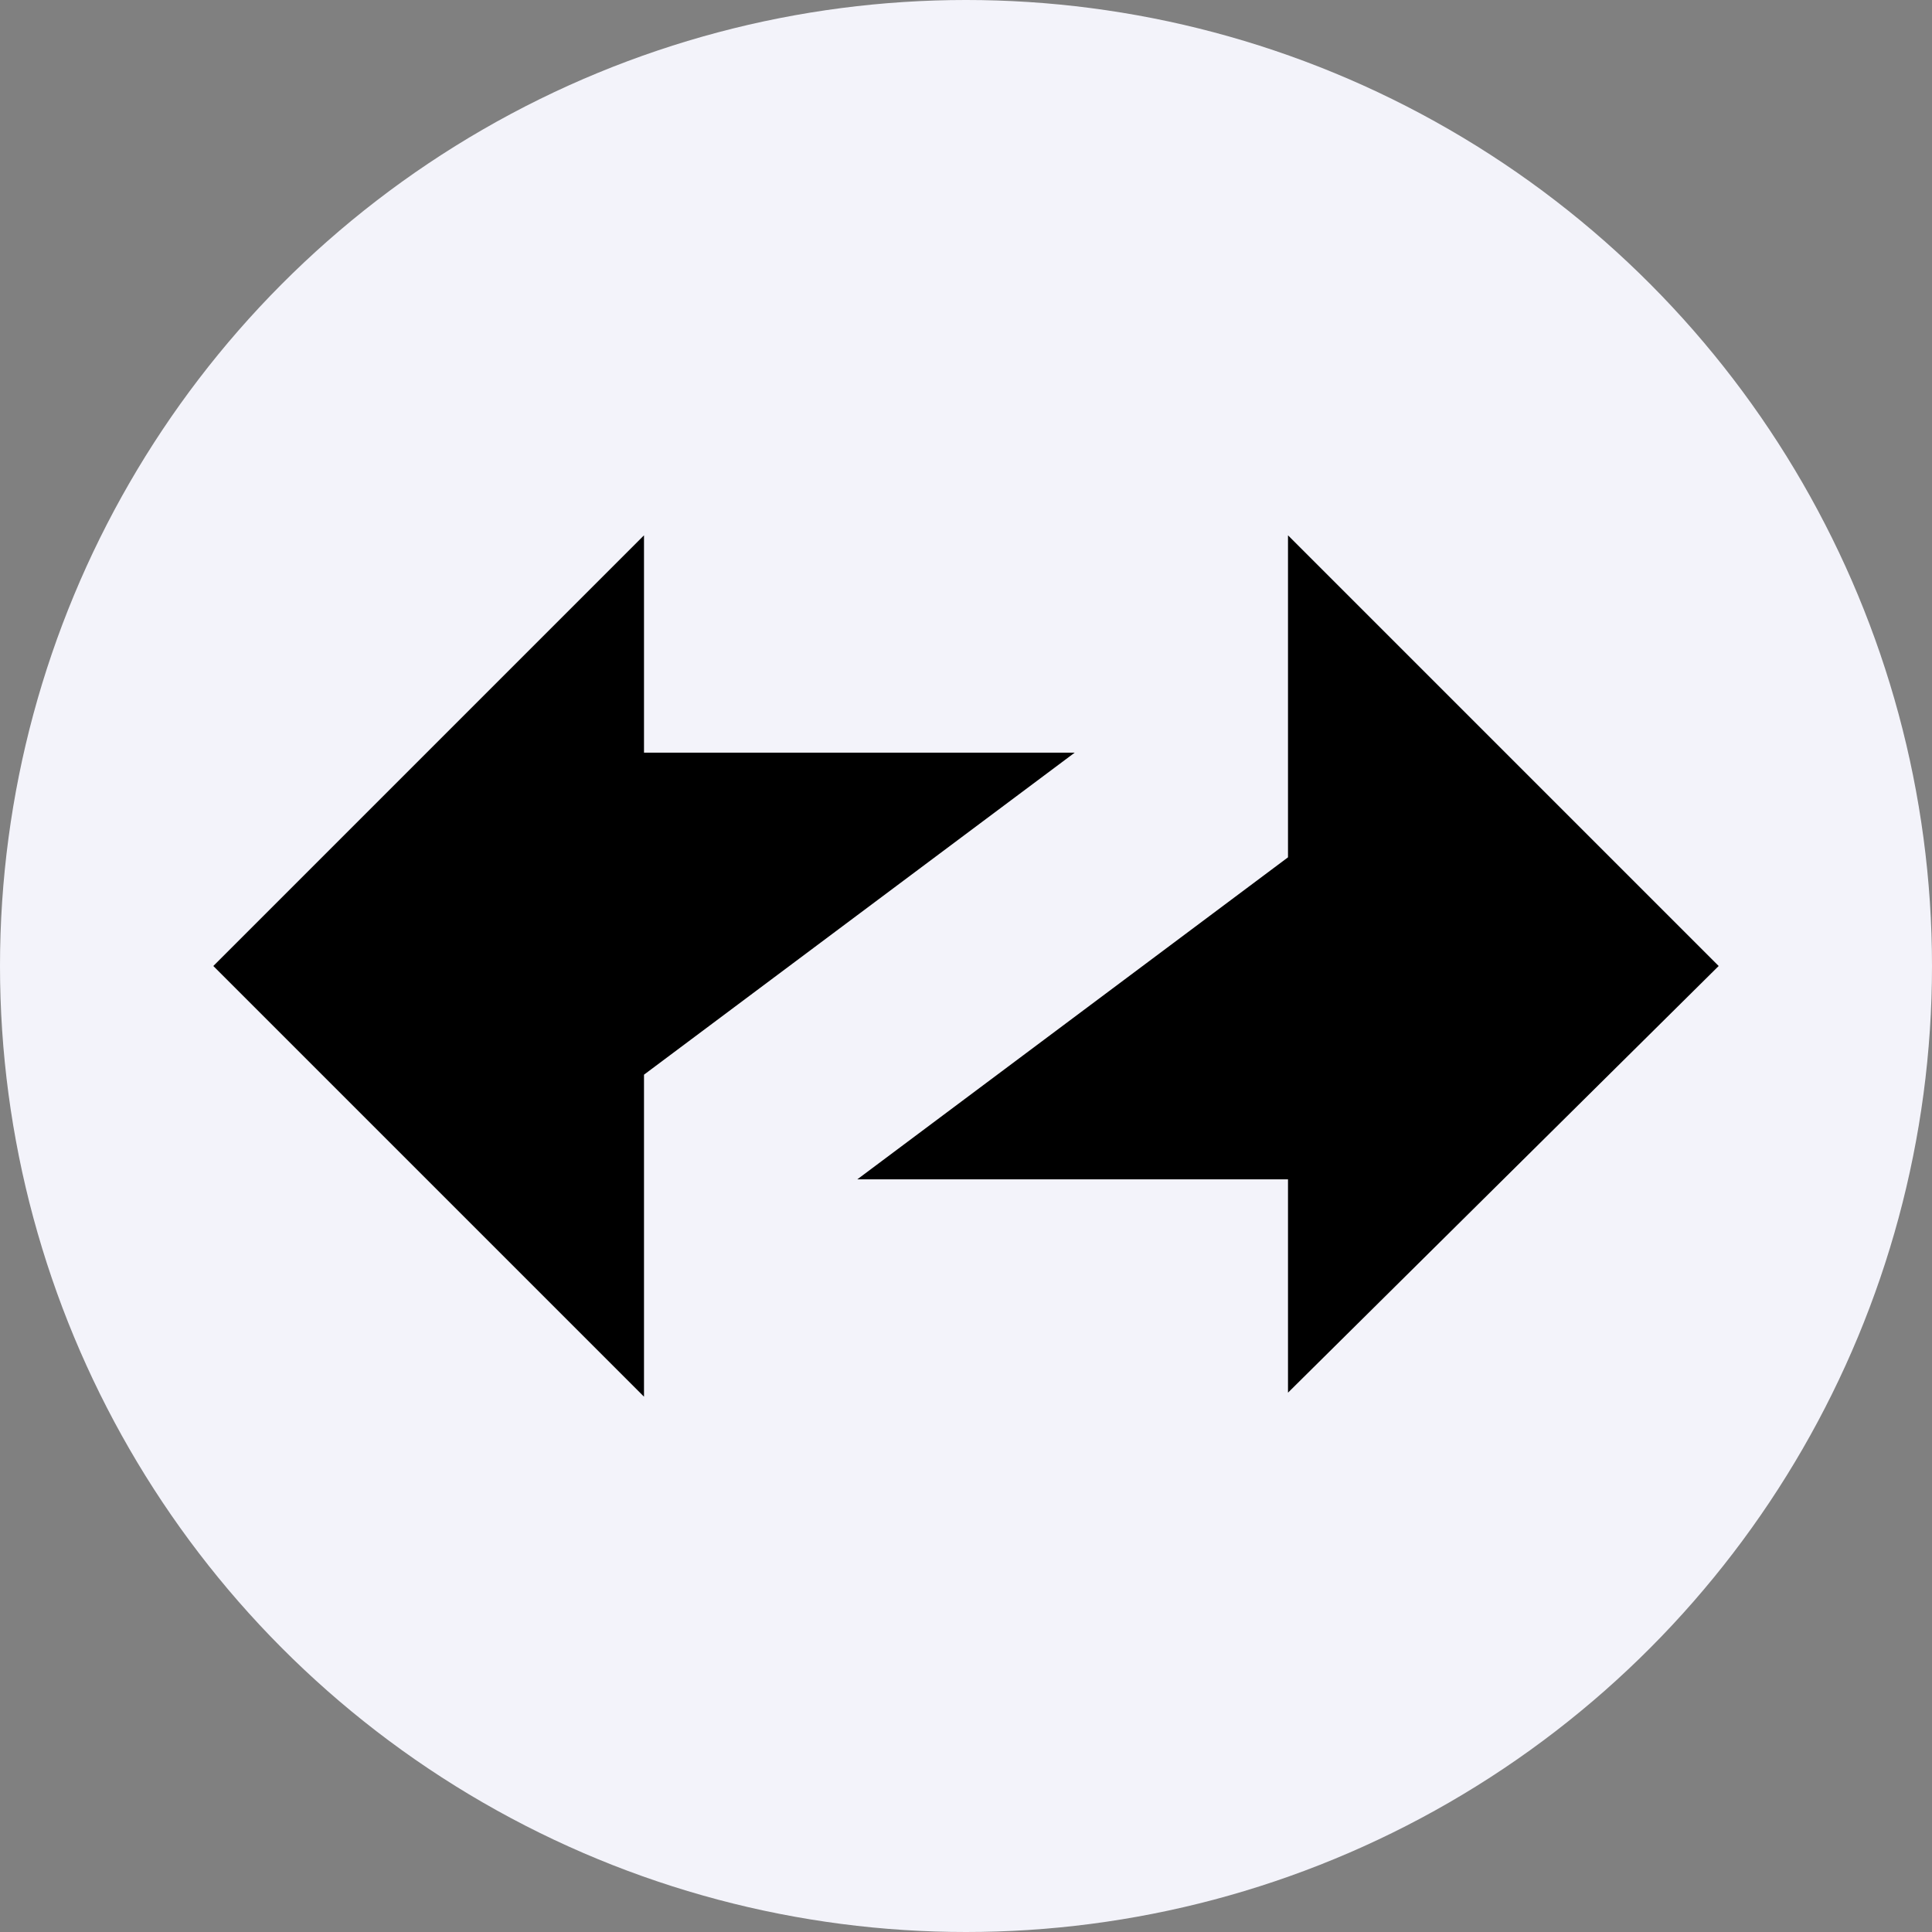
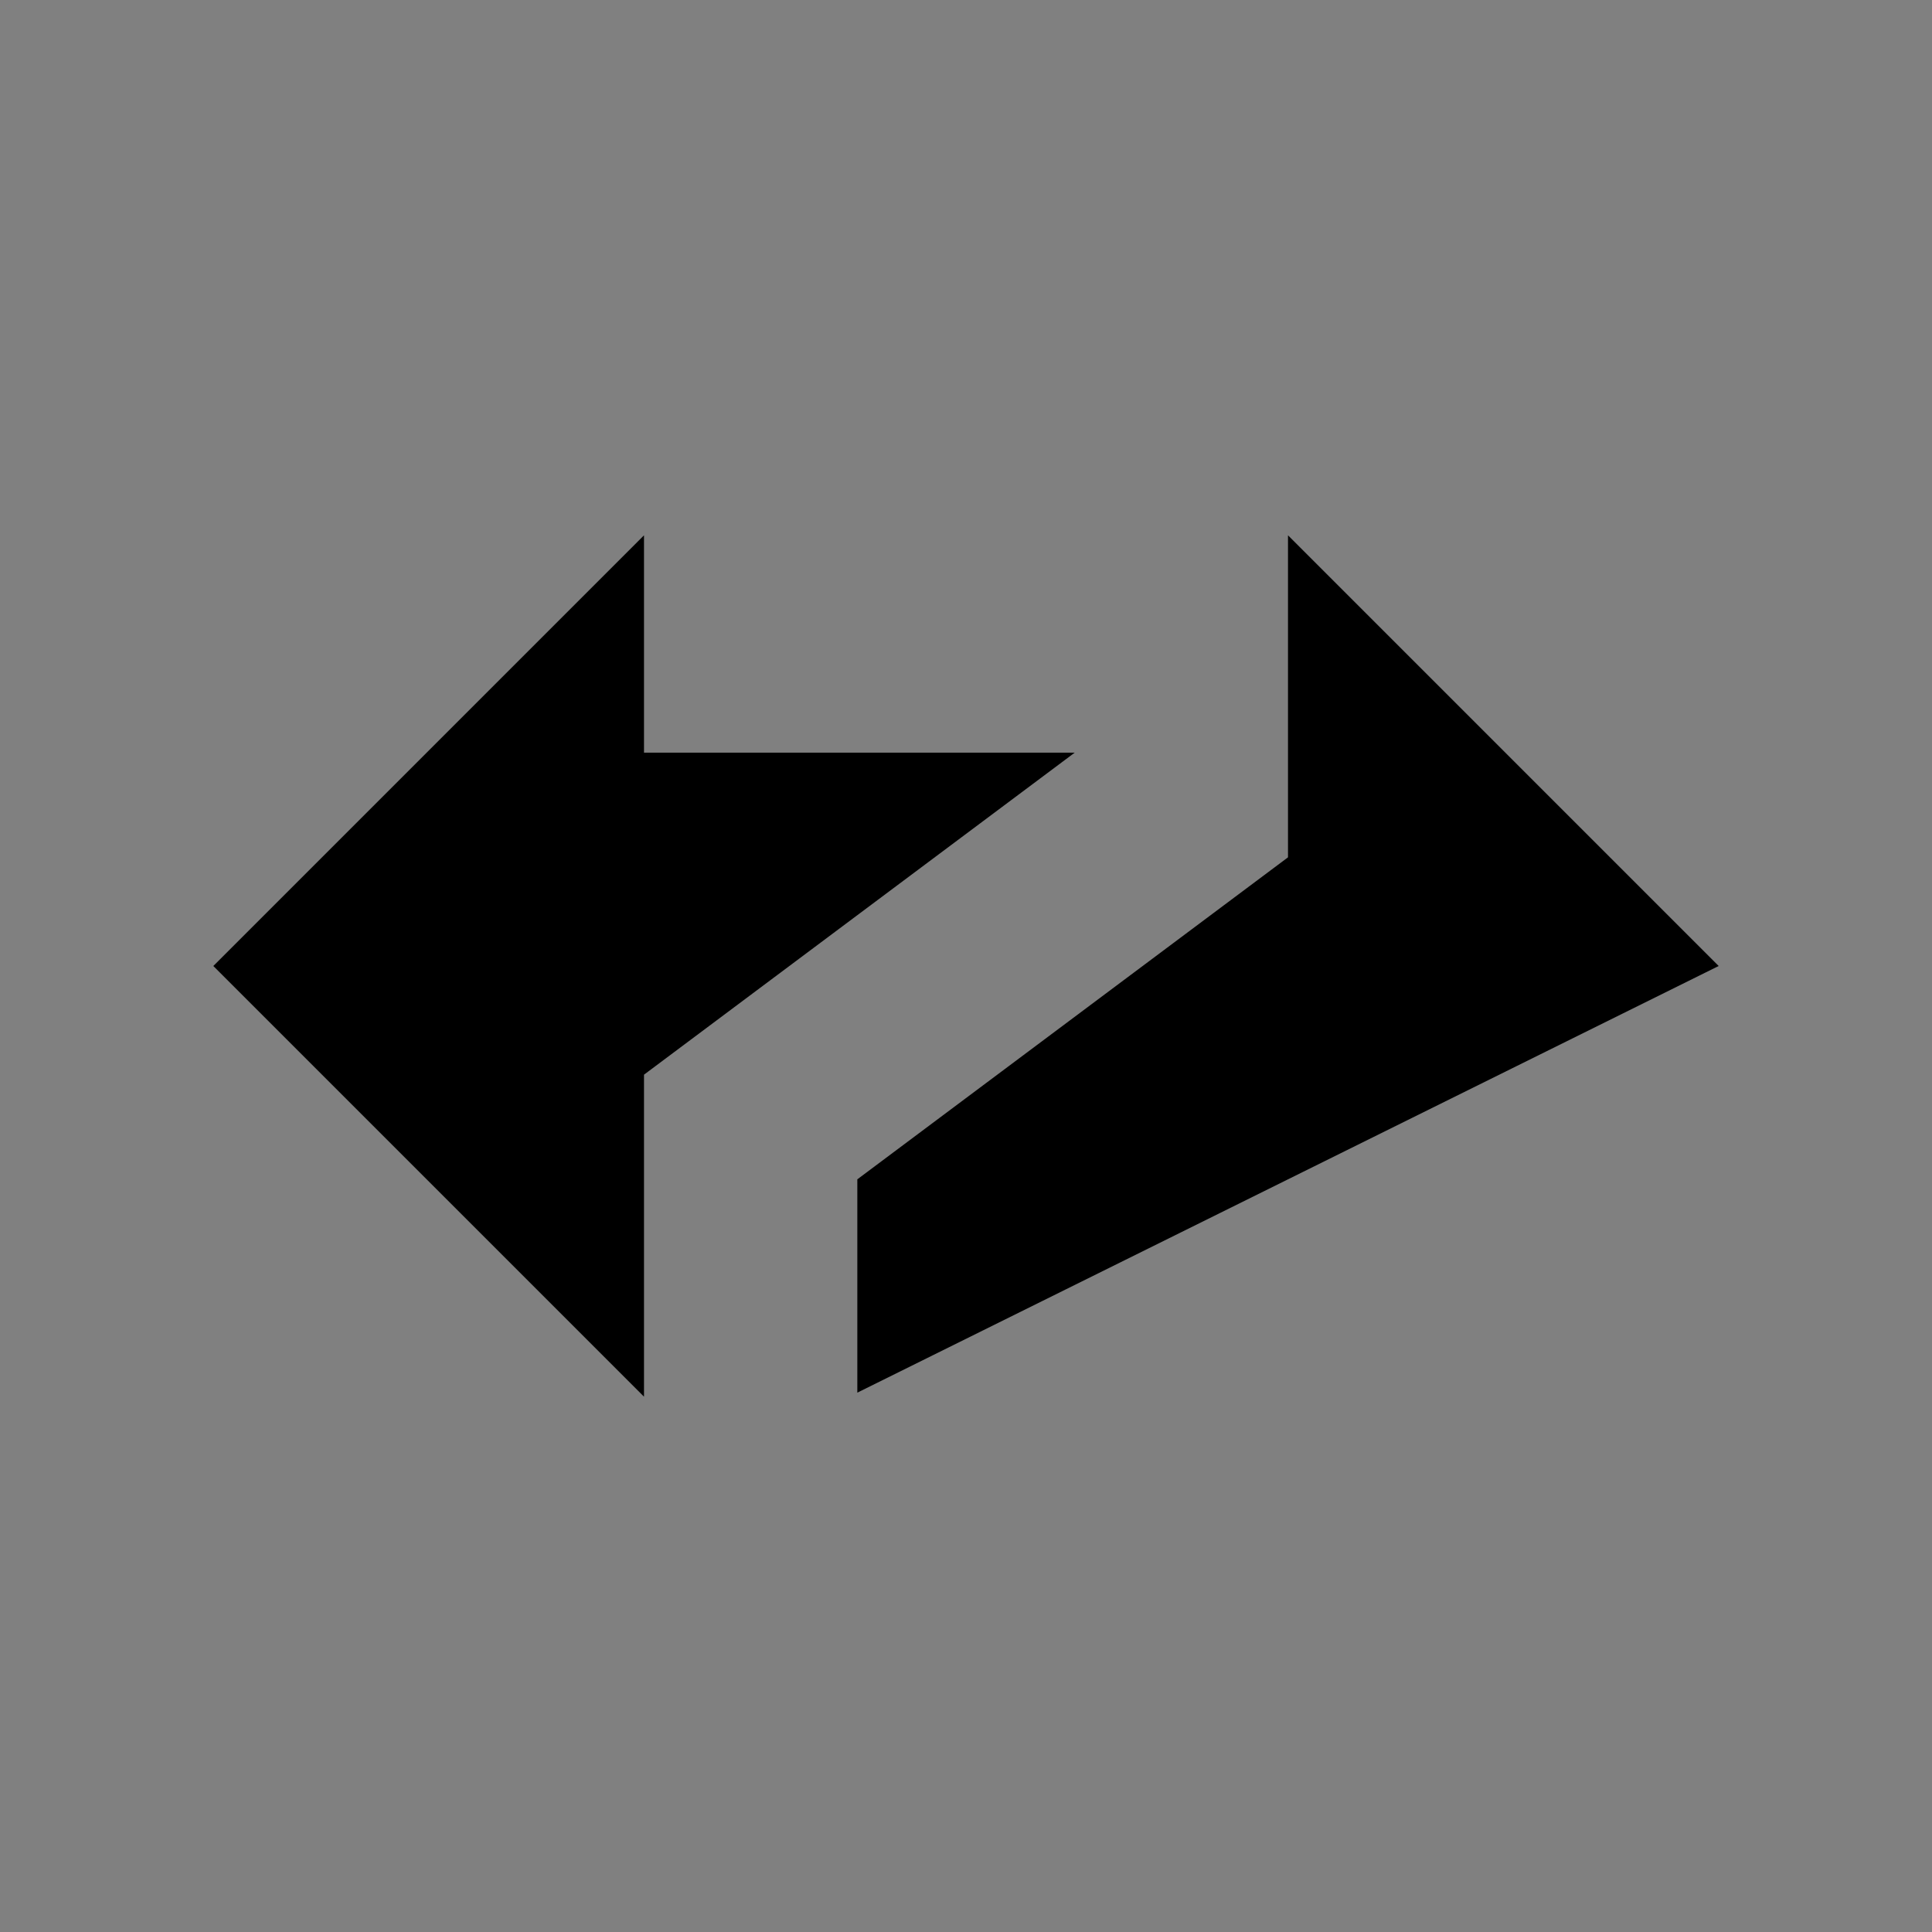
<svg xmlns="http://www.w3.org/2000/svg" version="1.1" id="Layer_1" x="0px" y="0px" viewBox="0 0 48 48" style="enable-background:new 0 0 48 48;" xml:space="preserve">
  <rect x="0" y="0" width="48" height="48" fill="#808080" stroke="none" />
  <style type="text/css">
	.st0{fill:#F3F3FA;}
</style>
-   <circle class="st0" cx="24" cy="24" r="24" />
  <path d="M16,13.3L5.3,24L16,34.7v-8l10.7-8H16V13.3z" />
-   <path d="M42.7,24L32,13.3v8l-10.7,8H32v5.3L42.7,24z" />
+   <path d="M42.7,24L32,13.3v8l-10.7,8v5.3L42.7,24z" />
</svg>